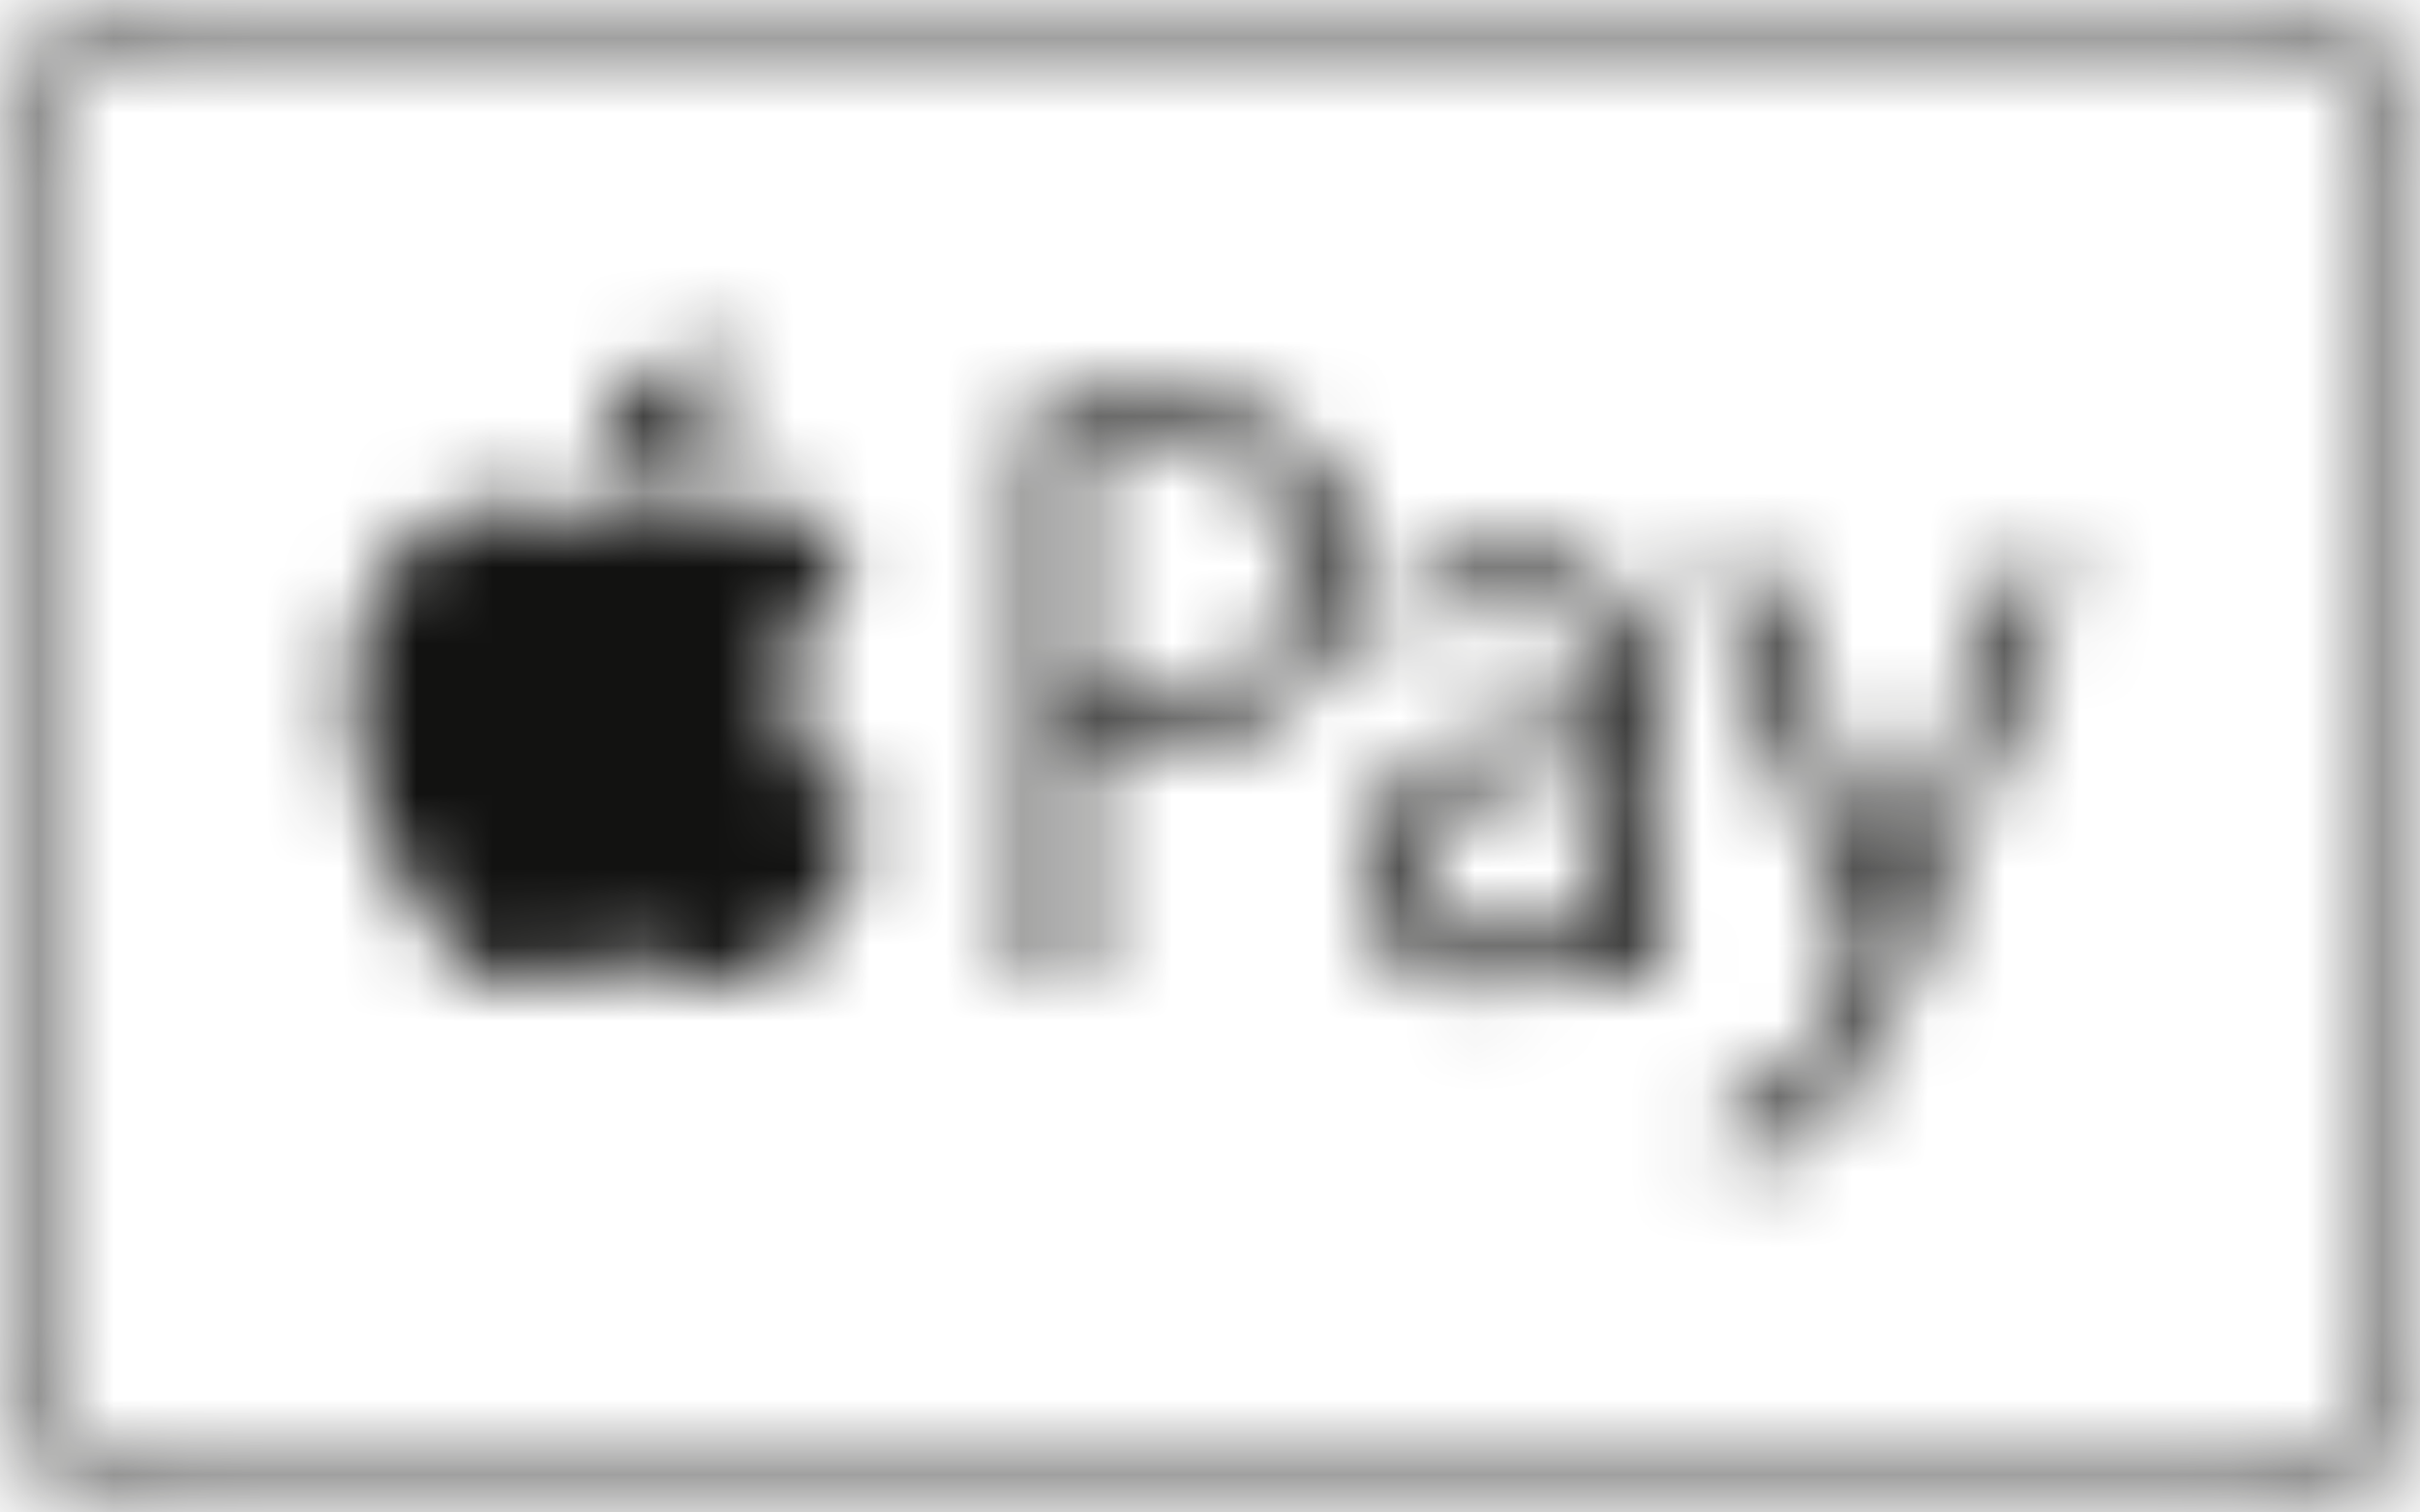
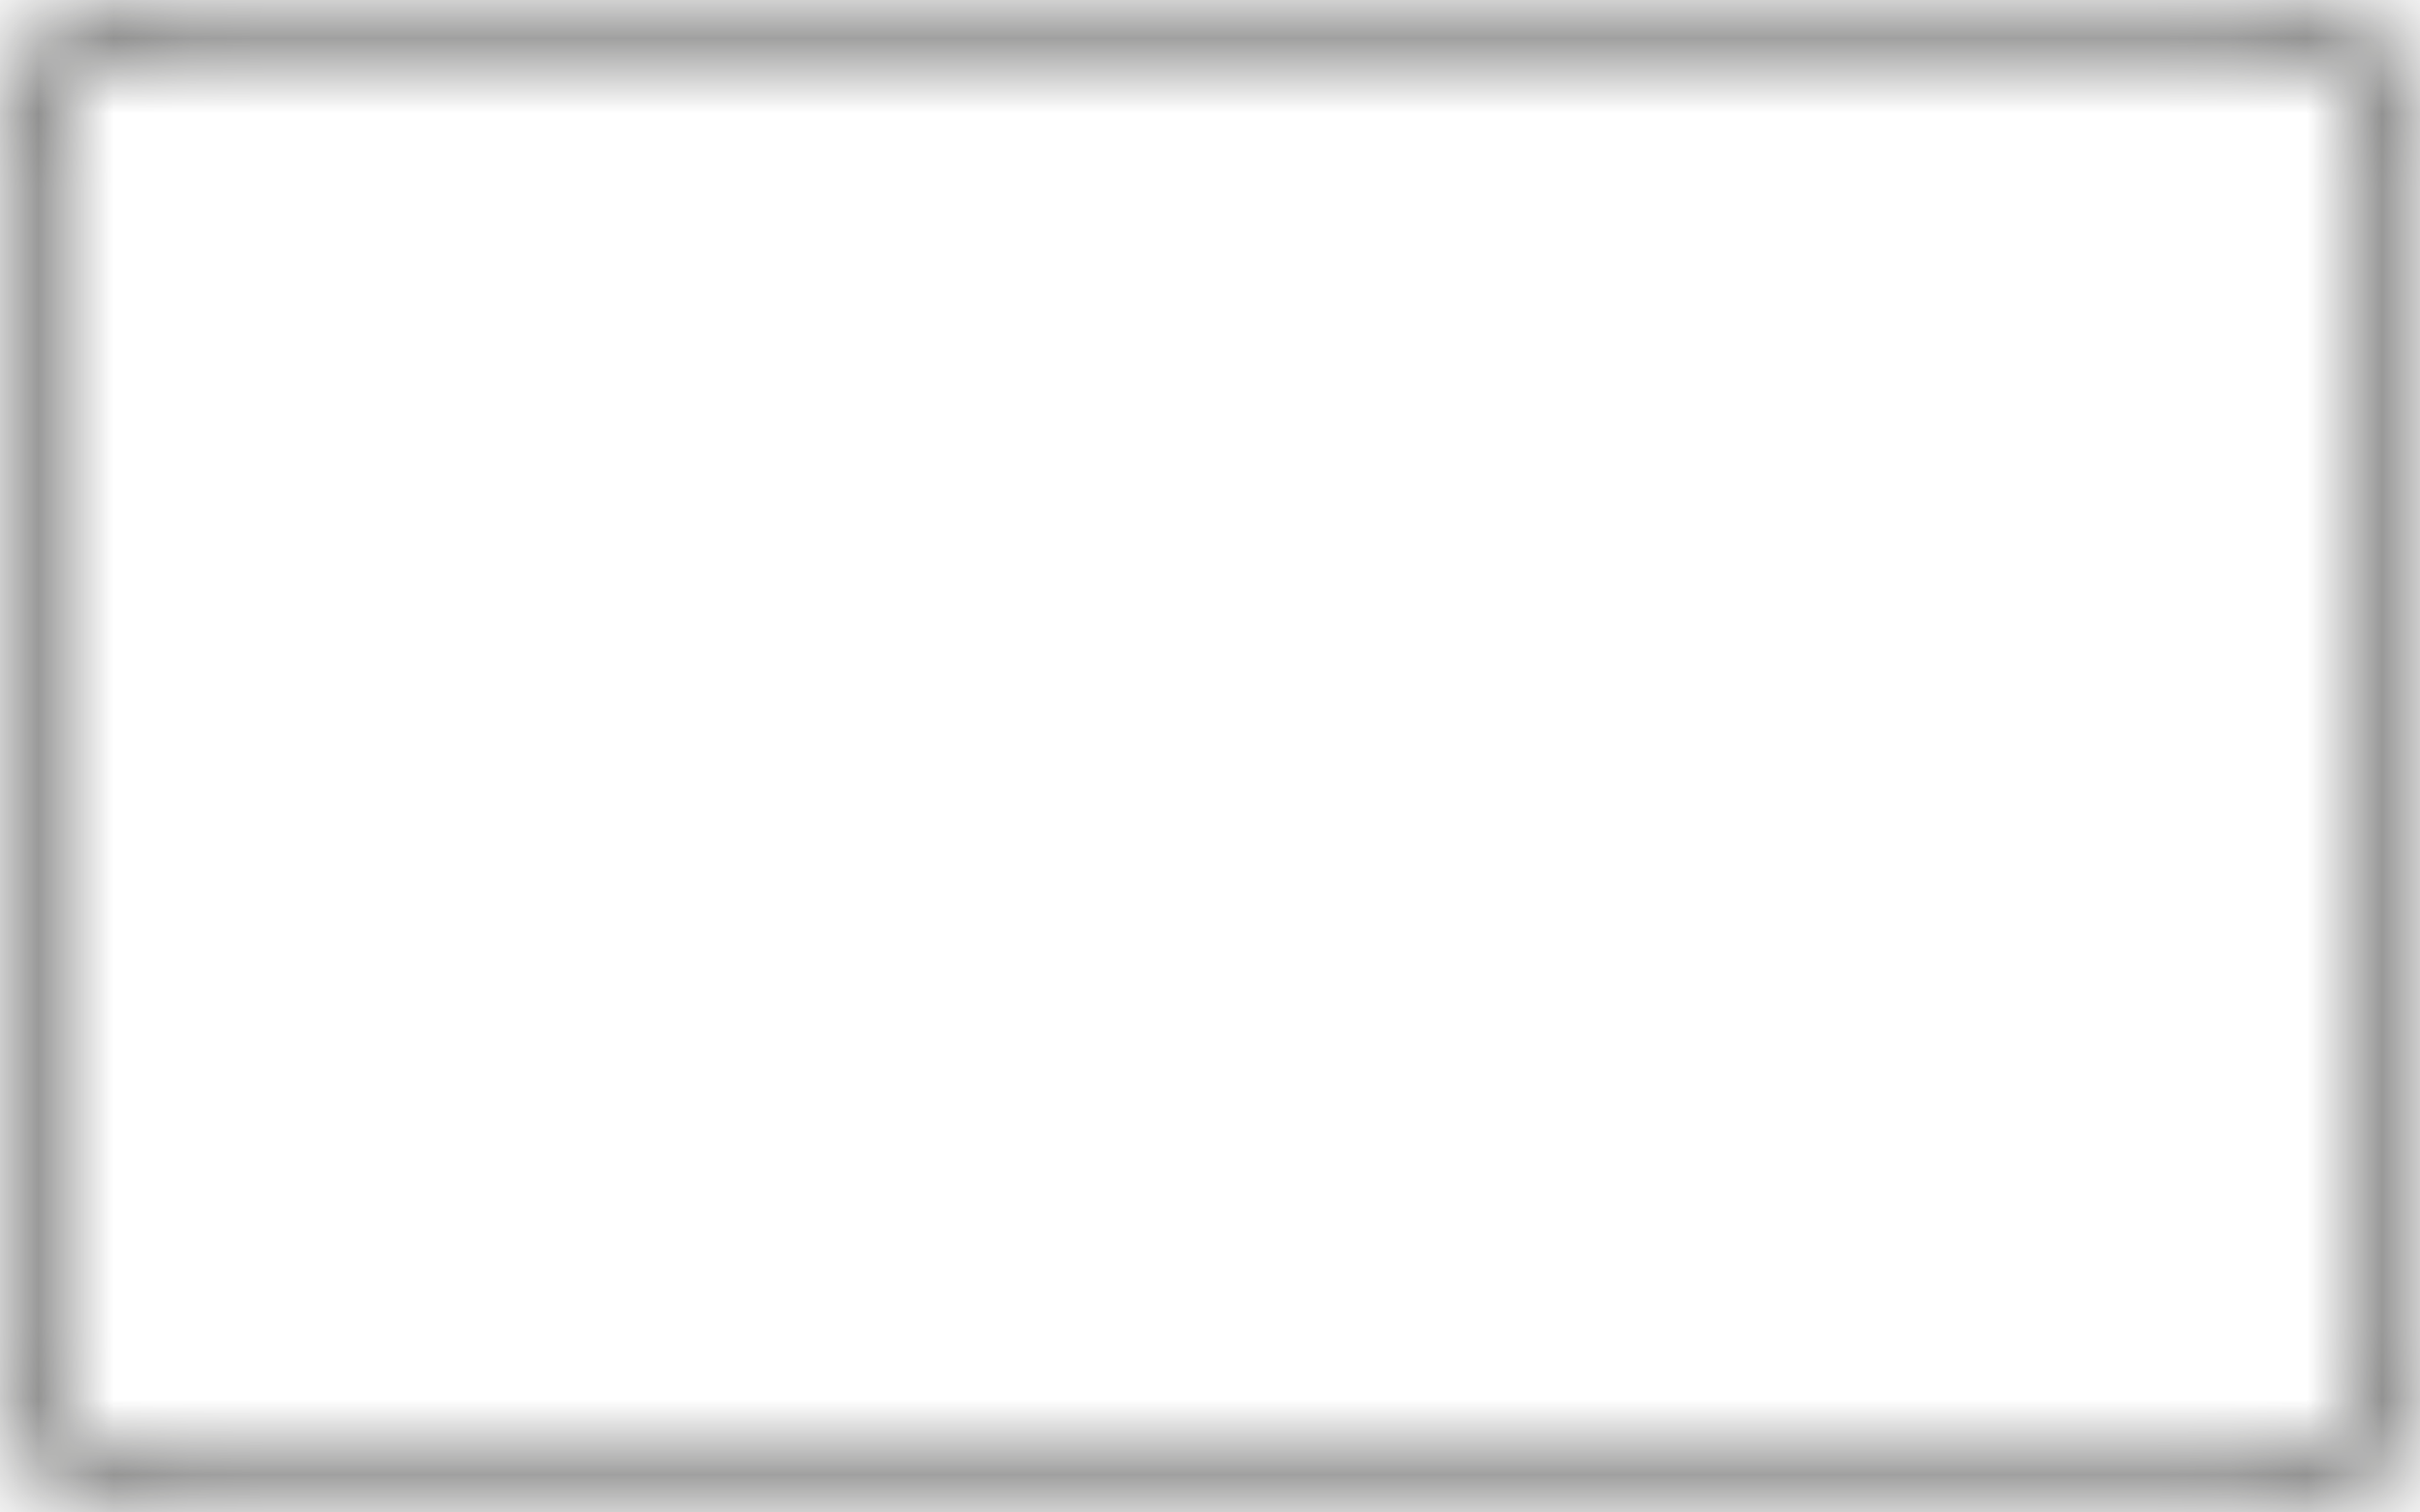
<svg xmlns="http://www.w3.org/2000/svg" width="32" height="20" viewBox="0 0 32 20" fill="none">
  <g clip-path="url(#clip0_181_7)">
    <mask id="mask0_181_7" style="mask-type:luminance" maskUnits="userSpaceOnUse" x="0" y="0" width="32" height="20">
      <path d="M2.538 0C2.445 0 2.354 0.002 2.261 0.004C2.06 0.007 1.859 0.024 1.66 0.056C1.458 0.092 1.271 0.149 1.088 0.24C0.908 0.329 0.743 0.447 0.6 0.586C0.315 0.865 0.125 1.227 0.058 1.62C0.024 1.814 0.006 2.01 0.004 2.207C0.001 2.296 0 2.387 0 2.476V17.523C0 17.612 0.002 17.702 0.004 17.792C0.01 17.988 0.022 18.186 0.058 18.38C0.093 18.576 0.153 18.759 0.247 18.938C0.433 19.294 0.727 19.581 1.087 19.759C1.27 19.85 1.458 19.908 1.659 19.943C1.858 19.978 2.06 19.99 2.261 19.995C2.353 19.997 2.445 19.998 2.538 19.998C2.646 20 2.756 20 2.866 20H29.134C29.243 20 29.353 20 29.462 19.999C29.554 19.999 29.646 19.997 29.739 19.996C29.94 19.99 30.142 19.978 30.341 19.944C30.539 19.91 30.732 19.848 30.913 19.76C31.273 19.581 31.567 19.294 31.754 18.939C31.848 18.76 31.907 18.576 31.942 18.38C31.978 18.186 31.99 17.988 31.996 17.792C31.998 17.702 31.998 17.612 32 17.523V2.477C31.999 2.388 31.998 2.297 31.996 2.208C31.992 2.011 31.975 1.815 31.942 1.621C31.908 1.426 31.844 1.238 31.754 1.062C31.567 0.706 31.273 0.419 30.913 0.241C30.732 0.153 30.539 0.091 30.341 0.057C30.142 0.025 29.941 0.008 29.739 0.006C29.647 0.004 29.555 0.003 29.463 0.001H29.135V0H2.538ZM2.54 19.582C2.45 19.582 2.361 19.58 2.273 19.579C2.093 19.576 1.914 19.561 1.736 19.533C1.577 19.508 1.424 19.459 1.28 19.388C1.14 19.318 1.014 19.228 0.901 19.119C0.791 19.011 0.698 18.886 0.626 18.748C0.554 18.609 0.504 18.459 0.478 18.304C0.449 18.131 0.434 17.956 0.432 17.78C0.429 17.694 0.428 17.607 0.427 17.52V2.48C0.427 2.393 0.429 2.306 0.432 2.218C0.436 2.06 0.445 1.873 0.478 1.694C0.509 1.528 0.556 1.387 0.627 1.249C0.772 0.974 1.001 0.751 1.28 0.612C1.42 0.543 1.564 0.496 1.734 0.467C1.912 0.438 2.092 0.423 2.272 0.42C2.361 0.419 2.45 0.418 2.539 0.417L2.866 0.416H29.134L29.135 0.416L29.459 0.418C29.549 0.418 29.638 0.419 29.728 0.421C29.89 0.426 30.082 0.435 30.265 0.468C30.436 0.497 30.58 0.543 30.72 0.613C30.999 0.753 31.227 0.976 31.373 1.252C31.444 1.388 31.491 1.529 31.522 1.696C31.555 1.874 31.564 2.061 31.568 2.221C31.571 2.307 31.572 2.394 31.572 2.482V17.52C31.572 17.608 31.571 17.694 31.568 17.78C31.564 17.94 31.555 18.128 31.522 18.307C31.495 18.461 31.445 18.61 31.373 18.749C31.228 19.026 30.999 19.25 30.719 19.388C30.579 19.457 30.435 19.503 30.265 19.533C30.079 19.565 29.88 19.574 29.729 19.578C29.64 19.58 29.55 19.581 29.459 19.581C29.351 19.583 29.242 19.583 29.135 19.583H2.863C2.756 19.583 2.648 19.583 2.54 19.582V19.582Z" fill="white" />
    </mask>
    <g mask="url(#mask0_181_7)">
      <path fill-rule="evenodd" clip-rule="evenodd" d="M-2.222 22.222H34.222V-2.222H-2.222V22.222Z" fill="#121211" />
    </g>
    <mask id="mask1_181_7" style="mask-type:luminance" maskUnits="userSpaceOnUse" x="4" y="4" width="24" height="12">
-       <path d="M8.361 5.208C8.086 5.525 7.848 6.032 7.913 6.517C8.389 6.554 8.872 6.276 9.168 5.918H9.167C9.462 5.559 9.661 5.062 9.607 4.567C9.181 4.584 8.664 4.851 8.361 5.208V5.208ZM14.4 5.318C14.141 5.348 13.901 5.381 13.686 5.419L13.616 5.431V12.97H14.304V9.794C14.537 9.834 14.802 9.855 15.096 9.855C15.484 9.855 15.849 9.805 16.18 9.707C16.498 9.616 16.793 9.462 17.049 9.253C17.294 9.05 17.488 8.796 17.63 8.498C17.771 8.199 17.844 7.848 17.844 7.453C17.844 7.125 17.792 6.831 17.69 6.579C17.593 6.332 17.448 6.107 17.264 5.917L17.263 5.918C17.048 5.71 16.769 5.549 16.438 5.438C16.109 5.328 15.714 5.273 15.264 5.273C14.953 5.273 14.662 5.288 14.4 5.318V5.318ZM14.651 9.222C14.534 9.211 14.418 9.192 14.305 9.164V5.958C14.396 5.941 14.508 5.926 14.64 5.912C14.808 5.894 15.009 5.885 15.241 5.885C15.528 5.885 15.792 5.919 16.028 5.987C16.26 6.054 16.463 6.153 16.632 6.283C16.796 6.411 16.927 6.577 17.017 6.777C17.108 6.98 17.153 7.223 17.153 7.497C17.153 8.068 16.976 8.505 16.629 8.798L16.63 8.797C16.276 9.093 15.776 9.244 15.141 9.244C14.968 9.244 14.802 9.236 14.651 9.222ZM8.139 7.001C7.804 7.001 7.29 6.624 6.742 6.635C6.023 6.645 5.36 7.052 4.991 7.696C4.245 8.994 4.801 10.912 5.528 11.962C5.884 12.477 6.307 13.054 6.865 13.033C7.402 13.013 7.603 12.687 8.252 12.687C8.572 12.686 8.778 12.771 8.972 12.855C9.173 12.941 9.362 13.028 9.648 13.023C10.225 13.01 10.592 12.498 10.946 11.981C11.352 11.385 11.52 10.808 11.529 10.778C11.517 10.772 10.406 10.347 10.393 9.065V9.064C10.384 7.992 11.268 7.476 11.309 7.451C10.809 6.724 10.036 6.624 9.76 6.613C9.716 6.608 9.672 6.607 9.628 6.607C9.018 6.607 8.451 7.001 8.139 7.001V7.001ZM19.247 7.467C18.976 7.545 18.719 7.667 18.488 7.828L18.432 7.867L18.665 8.411L18.749 8.355C18.927 8.235 19.127 8.14 19.345 8.072C19.563 8.005 19.785 7.969 20.005 7.969C20.292 7.969 20.522 8.023 20.685 8.125C20.851 8.228 20.976 8.357 21.057 8.507C21.142 8.662 21.196 8.827 21.22 8.998C21.246 9.176 21.259 9.336 21.259 9.472V9.532C20.239 9.528 19.442 9.698 18.913 10.038C18.357 10.396 18.076 10.906 18.076 11.552C18.076 11.737 18.109 11.925 18.175 12.11C18.242 12.298 18.343 12.466 18.475 12.609C18.608 12.754 18.78 12.872 18.986 12.961C19.191 13.05 19.432 13.094 19.702 13.094C19.915 13.094 20.115 13.068 20.297 13.014C20.622 12.919 20.918 12.743 21.158 12.504C21.203 12.458 21.247 12.41 21.289 12.36H21.316L21.379 12.971H22.042L22.024 12.873C21.987 12.673 21.965 12.469 21.959 12.265L21.957 12.264C21.949 12.05 21.946 11.836 21.946 11.623V9.527C21.946 9.278 21.921 9.025 21.872 8.773C21.825 8.523 21.727 8.285 21.587 8.072C21.438 7.855 21.239 7.678 21.005 7.557C20.761 7.425 20.442 7.359 20.059 7.359C19.784 7.358 19.511 7.394 19.247 7.467V7.467ZM19.386 12.42C19.27 12.38 19.168 12.319 19.08 12.238C18.988 12.151 18.916 12.045 18.867 11.928C18.812 11.804 18.785 11.648 18.785 11.468C18.785 11.173 18.865 10.933 19.02 10.759C19.18 10.577 19.388 10.437 19.634 10.343C19.9 10.243 20.179 10.179 20.462 10.154C20.726 10.129 20.991 10.117 21.256 10.12L21.257 11.189C21.257 11.264 21.24 11.364 21.206 11.485C21.162 11.616 21.1 11.74 21.022 11.853C20.942 11.971 20.841 12.079 20.722 12.173C20.603 12.267 20.461 12.342 20.3 12.398C20.14 12.454 19.954 12.483 19.749 12.483C19.624 12.483 19.503 12.461 19.386 12.42V12.42ZM25.344 10.972C25.264 11.184 25.189 11.396 25.121 11.603L25.025 11.897H25.001C24.971 11.8 24.939 11.699 24.903 11.592C24.836 11.388 24.764 11.186 24.691 10.994L23.318 7.48H22.583L24.547 12.532C24.599 12.655 24.607 12.71 24.607 12.732C24.607 12.739 24.604 12.781 24.547 12.935C24.439 13.209 24.299 13.469 24.129 13.709C23.972 13.924 23.828 14.098 23.7 14.226C23.562 14.367 23.407 14.489 23.239 14.591C23.079 14.685 22.933 14.762 22.804 14.819L22.73 14.852L22.969 15.435L23.046 15.405C23.108 15.382 23.225 15.329 23.402 15.242C23.582 15.153 23.78 15.014 23.992 14.824C24.18 14.66 24.347 14.472 24.488 14.266C24.633 14.059 24.779 13.814 24.92 13.542C25.074 13.243 25.214 12.937 25.34 12.625C25.477 12.286 25.624 11.907 25.777 11.499L27.364 7.481L26.629 7.48L25.344 10.972V10.972Z" fill="white" />
-     </mask>
+       </mask>
    <g mask="url(#mask1_181_7)">
      <path fill-rule="evenodd" clip-rule="evenodd" d="M2.415 17.657H29.586V2.344H2.415V17.657Z" fill="#121211" />
    </g>
  </g>
  <defs>
    <clipPath id="clip0_181_7">
      <rect width="32" height="20" fill="white" />
    </clipPath>
  </defs>
</svg>